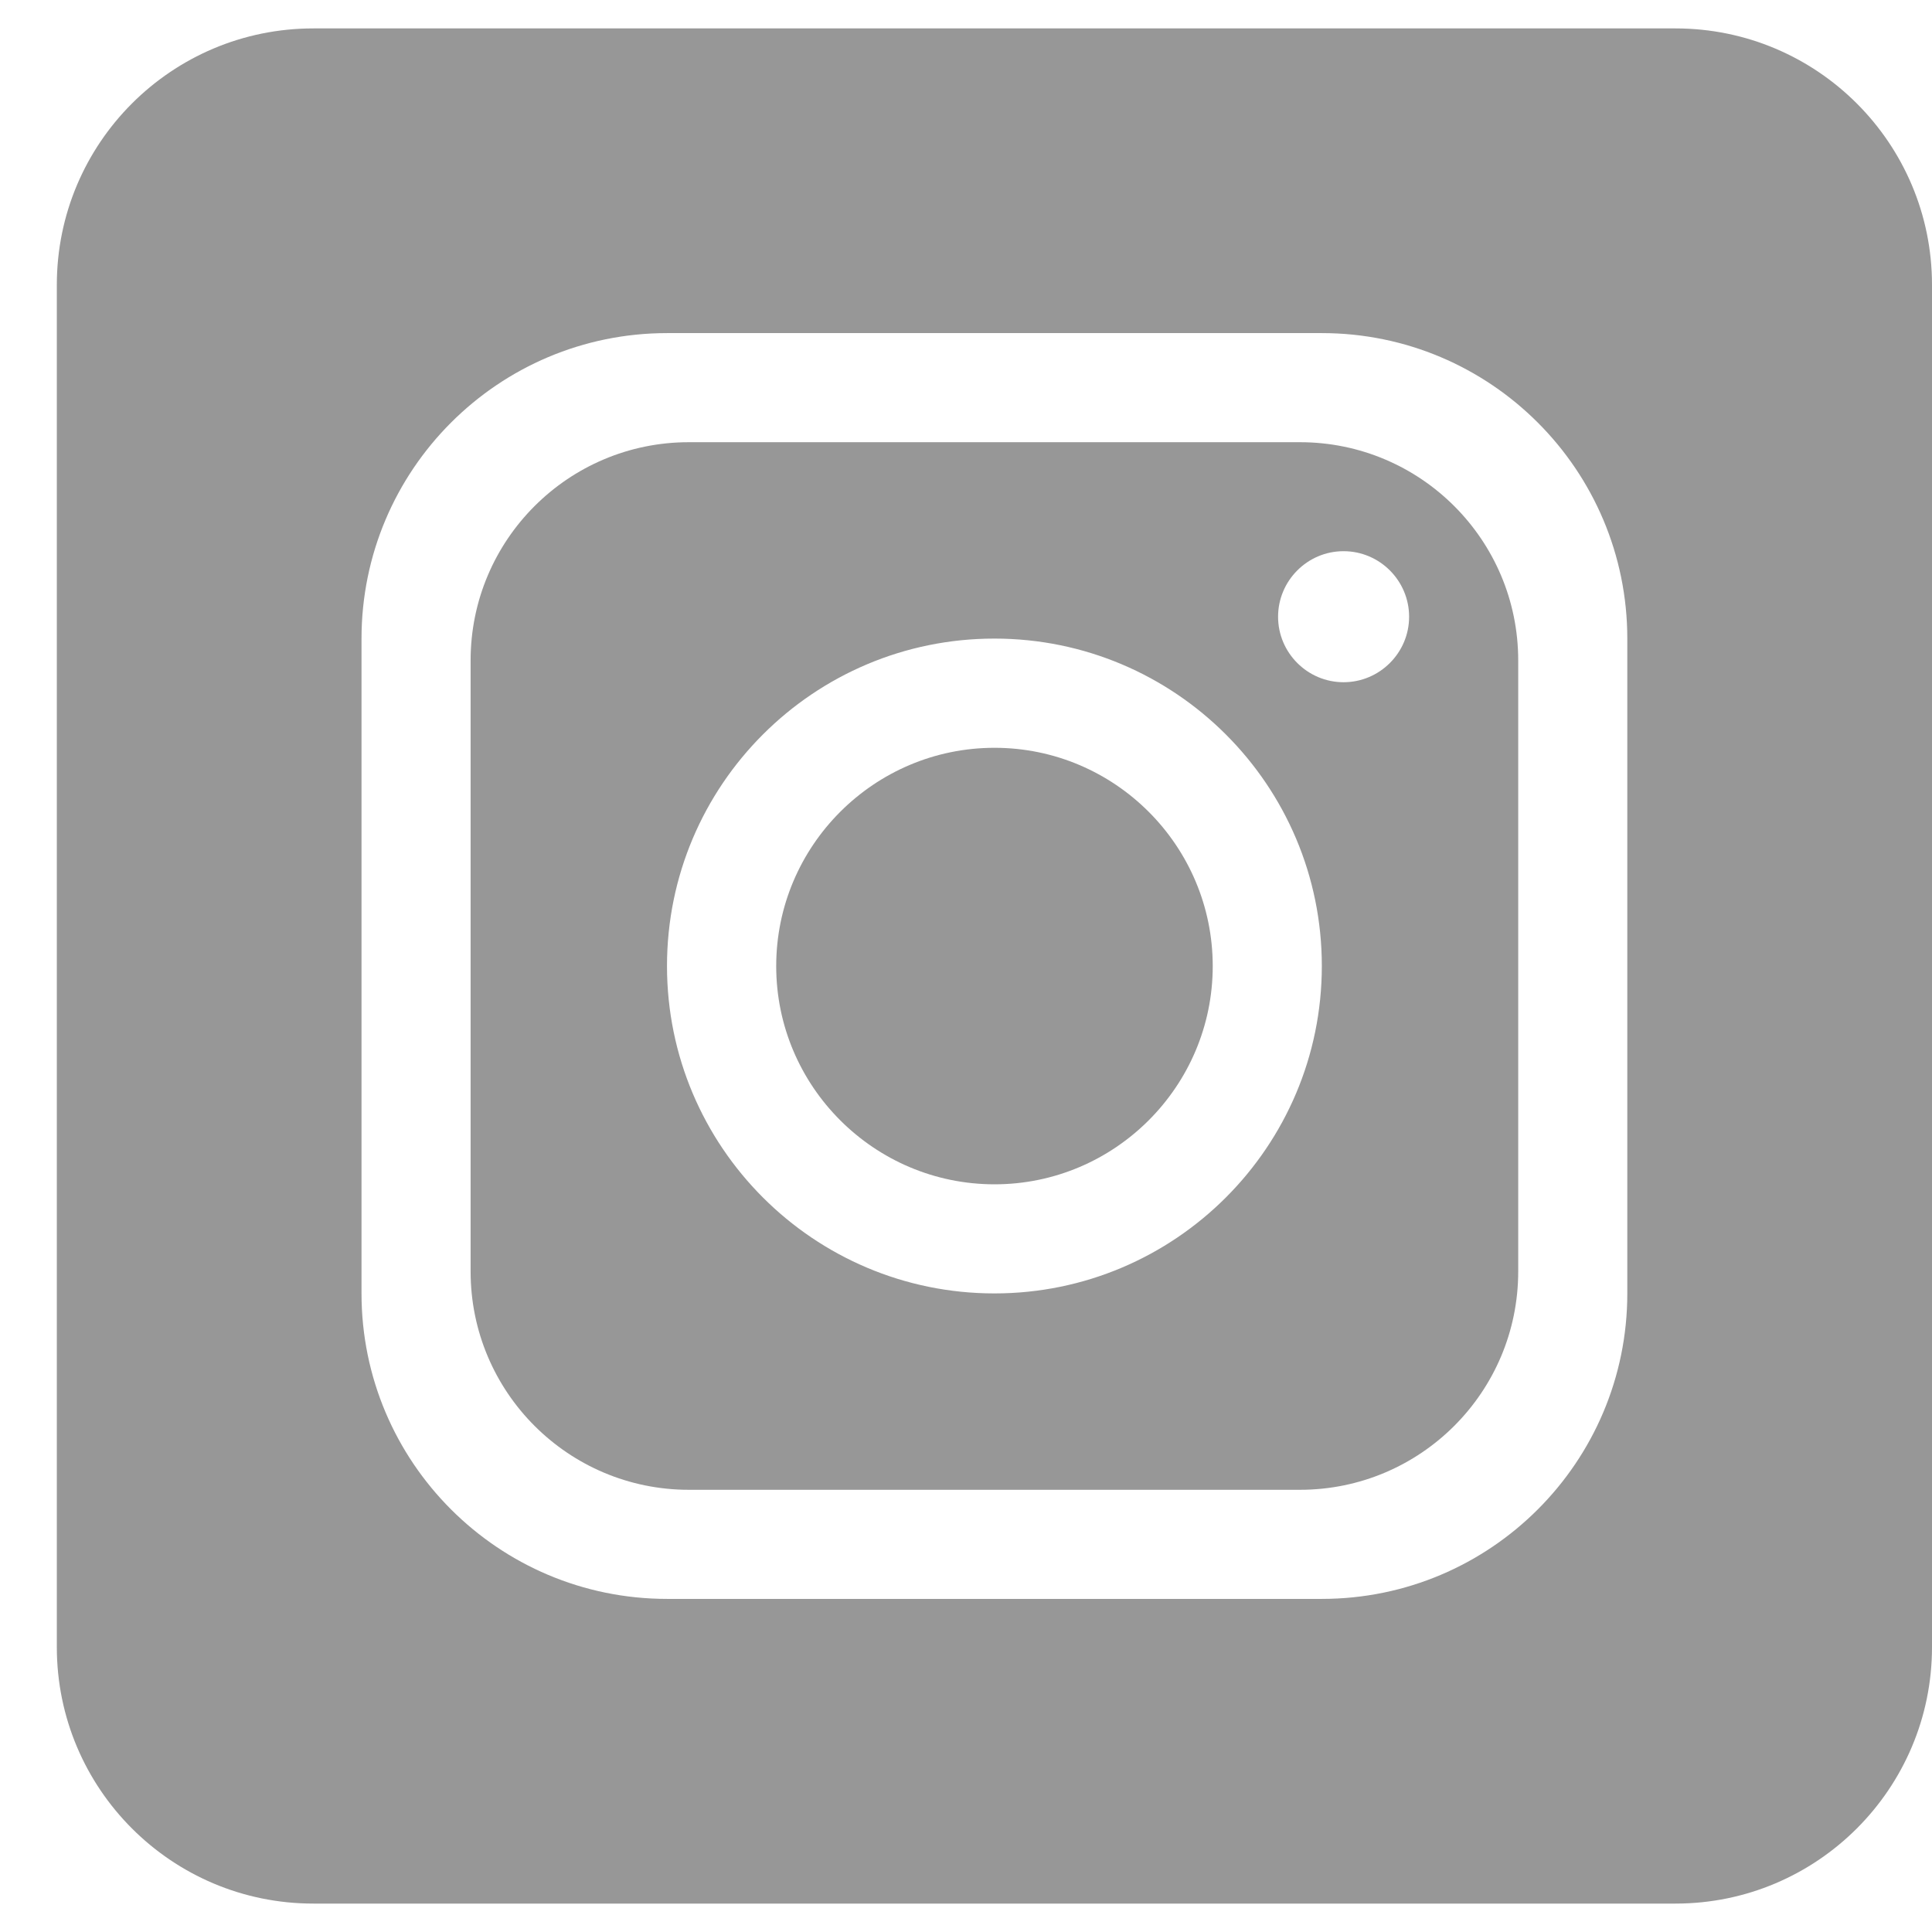
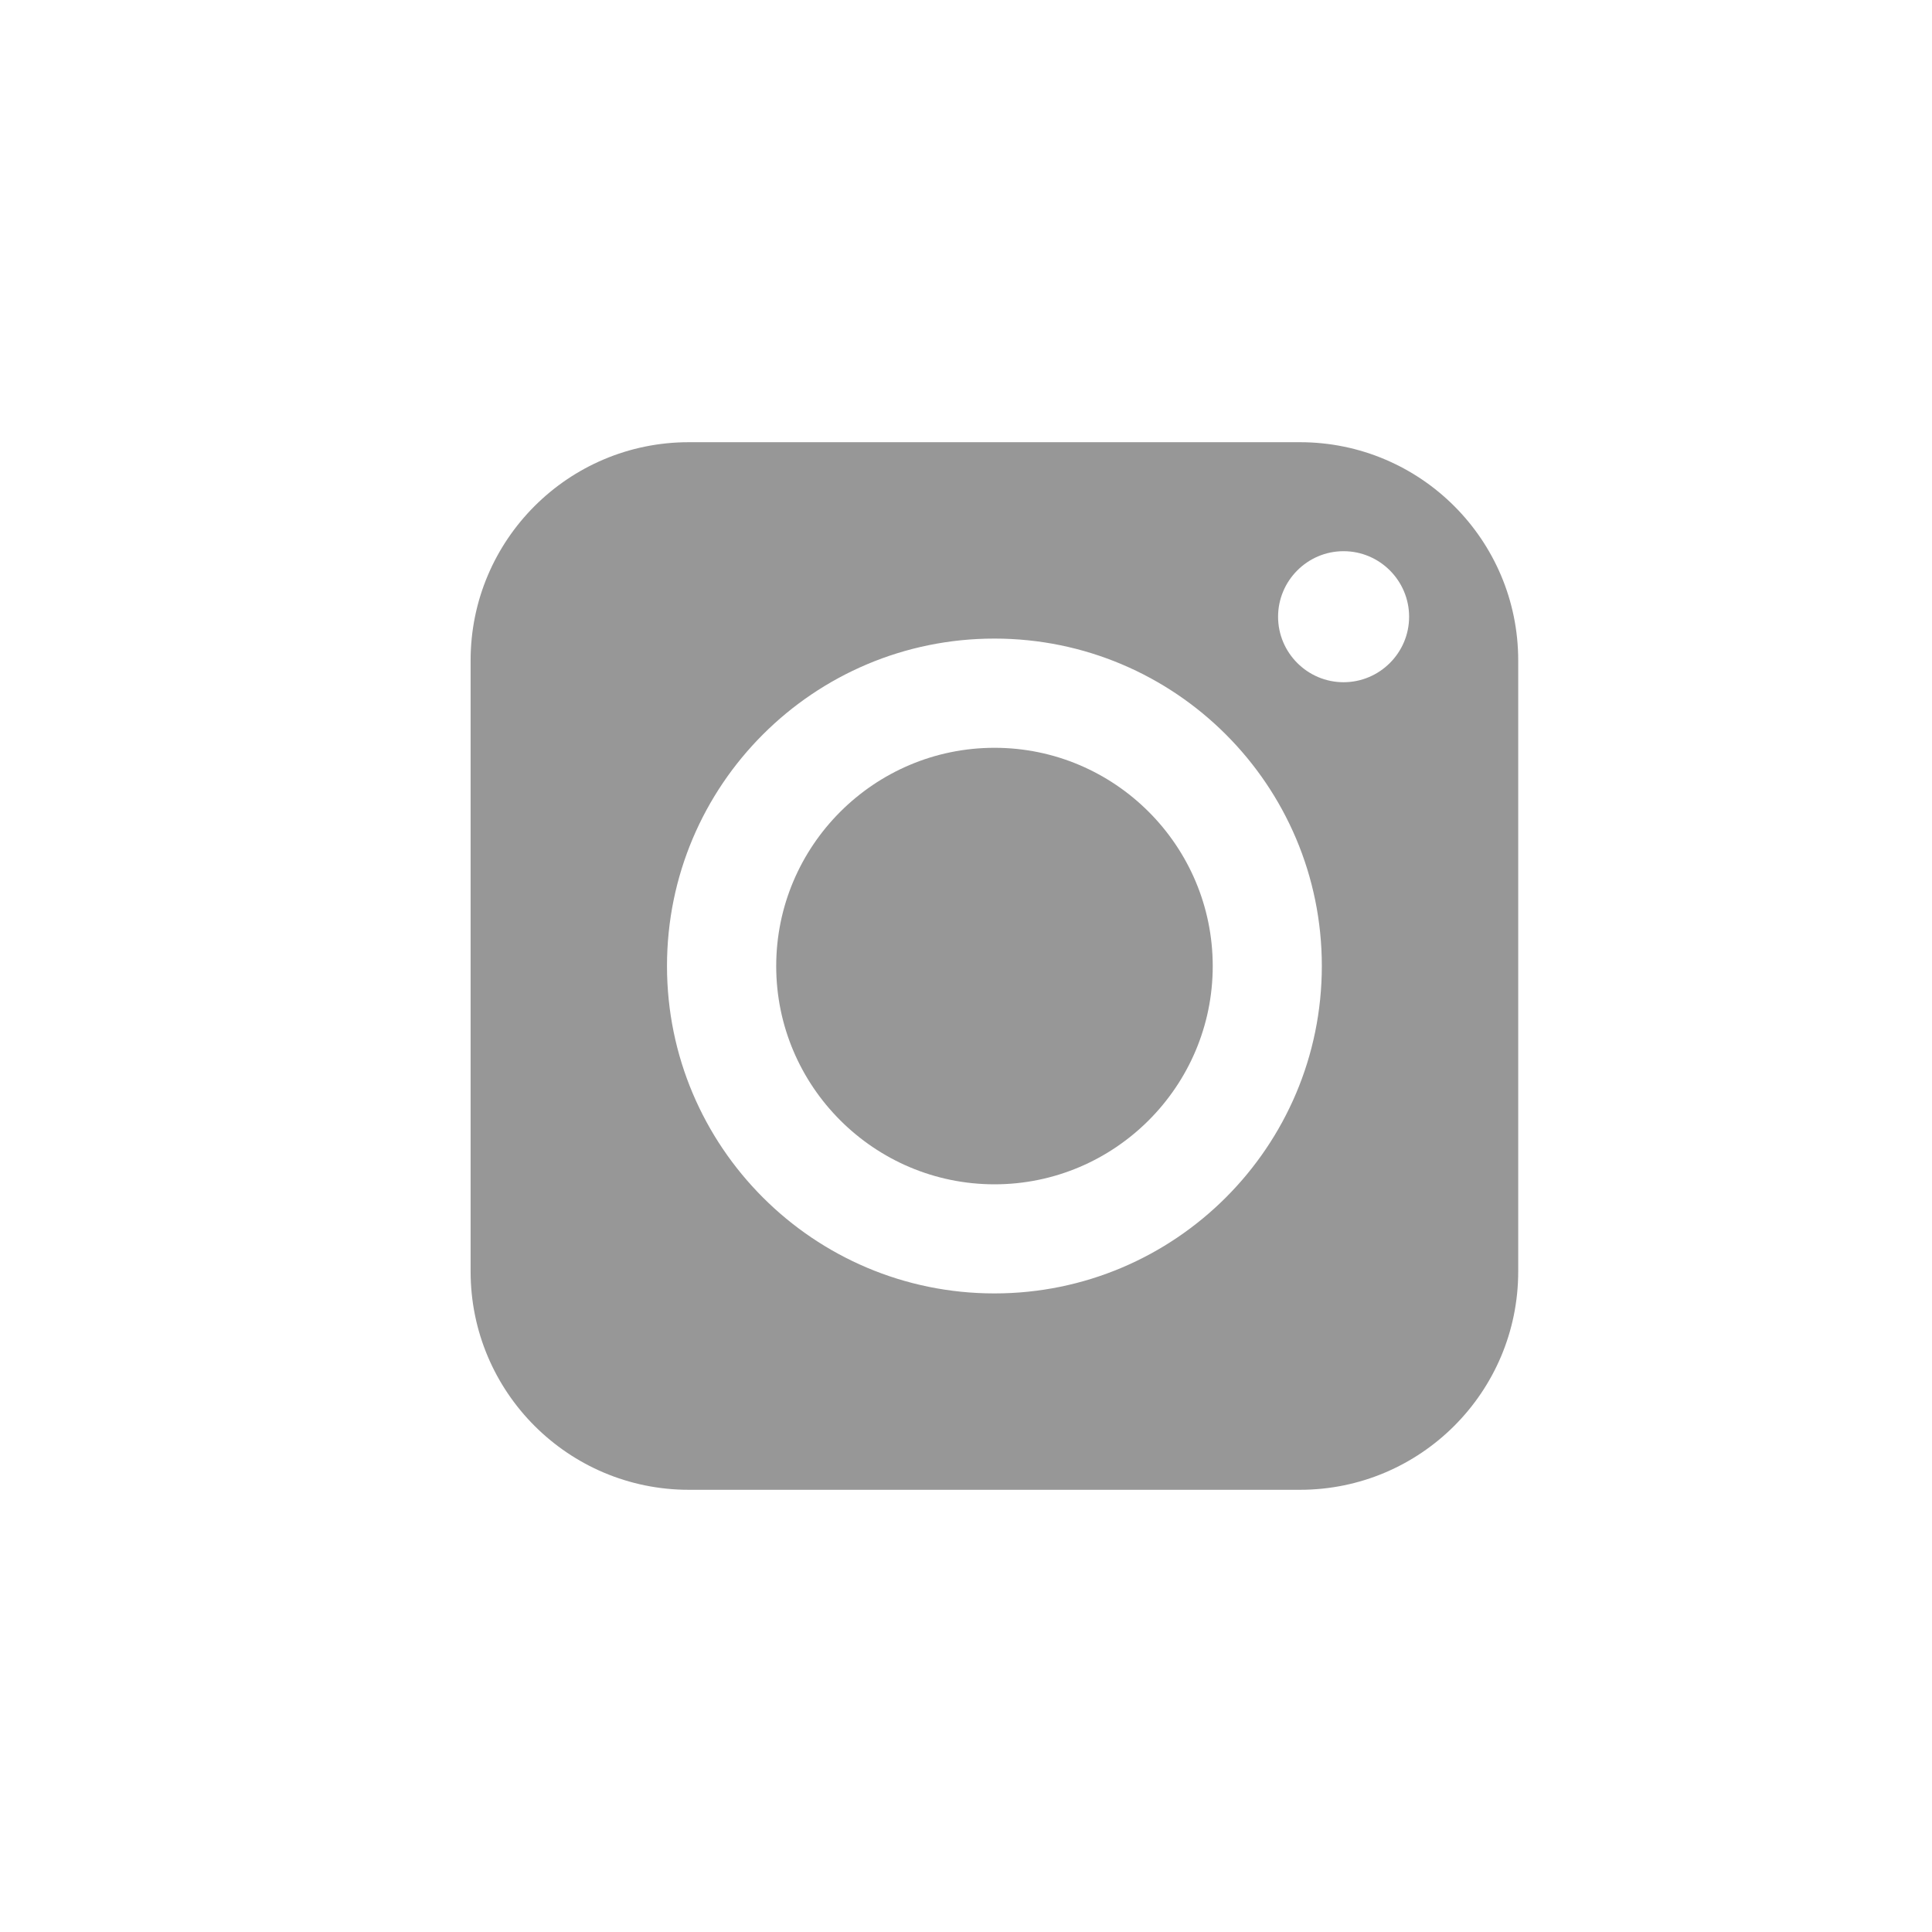
<svg xmlns="http://www.w3.org/2000/svg" width="17" height="17" viewBox="0 0 17 17" fill="none">
  <g clip-path="url(#clip0_2203_14711)">
    <path d="M8.751 6.58C7.692 6.58 6.83 7.442 6.83 8.501C6.83 9.559 7.692 10.421 8.751 10.421C9.809 10.421 10.671 9.559 10.671 8.501C10.671 7.442 9.809 6.58 8.751 6.58Z" fill="#979797" />
    <path d="M11.438 3.891H6.061C5.001 3.891 4.141 4.751 4.141 5.811V11.188C4.141 12.249 5.001 13.109 6.061 13.109H11.438C12.499 13.109 13.359 12.249 13.359 11.188V5.811C13.359 4.751 12.499 3.891 11.438 3.891ZM8.75 11.381C7.159 11.381 5.869 10.09 5.869 8.5C5.869 6.909 7.159 5.619 8.75 5.619C10.34 5.619 11.631 6.909 11.631 8.5C11.631 10.09 10.34 11.381 8.75 11.381ZM11.822 6.003C11.505 6.003 11.246 5.744 11.246 5.427C11.246 5.109 11.505 4.85 11.822 4.85C12.14 4.85 12.399 5.109 12.399 5.427C12.399 5.744 12.14 6.003 11.822 6.003Z" fill="#979797" />
-     <path d="M14.743 0.25H2.757C1.51 0.25 0.5 1.26 0.5 2.507V14.493C0.5 15.739 1.51 16.75 2.757 16.75H14.743C15.989 16.75 17 15.739 17 14.493V2.507C17 1.26 15.989 0.25 14.743 0.25ZM14.319 11.381C14.319 12.865 13.115 14.069 11.631 14.069H5.87C4.385 14.069 3.181 12.865 3.181 11.381V5.62C3.181 4.135 4.385 2.931 5.87 2.931H11.631C13.115 2.931 14.319 4.135 14.319 5.62V11.381Z" fill="#979797" />
  </g>
  <defs>
    <clipPath id="clip0_2203_14711">
      <rect width="16.5" height="16.5" fill="white" transform="translate(0.5 0.25)" />
    </clipPath>
  </defs>
</svg>